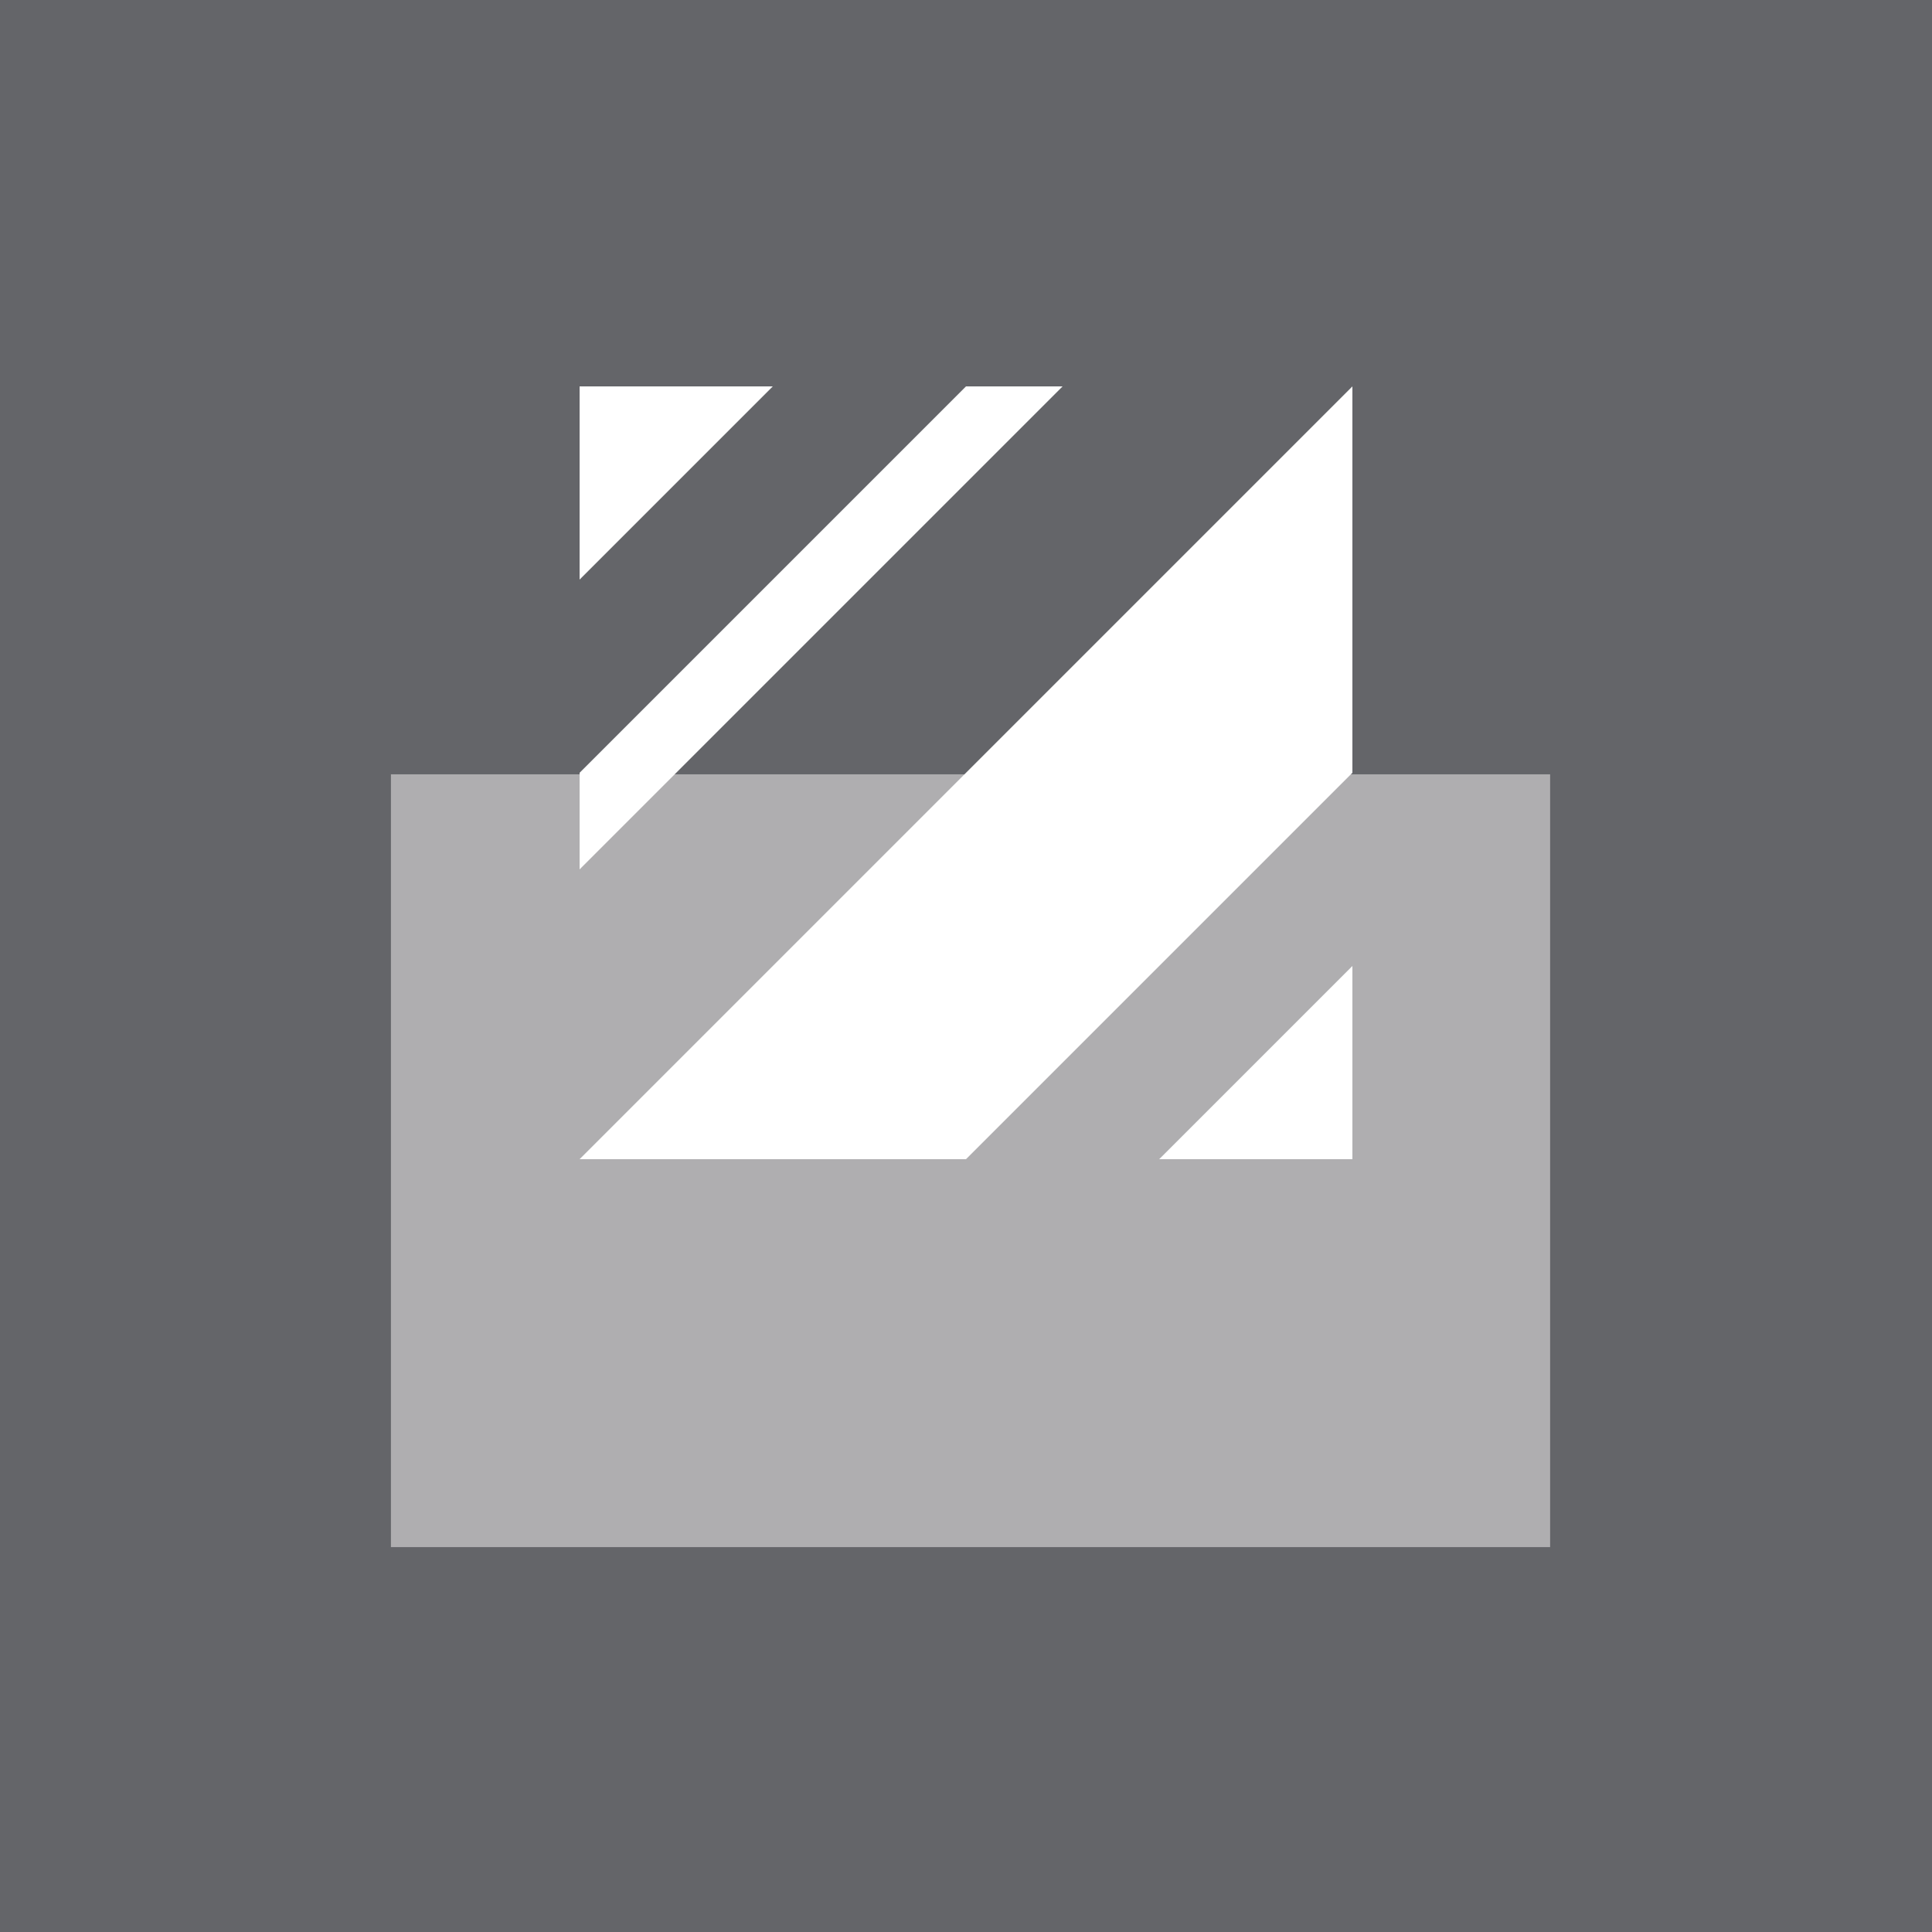
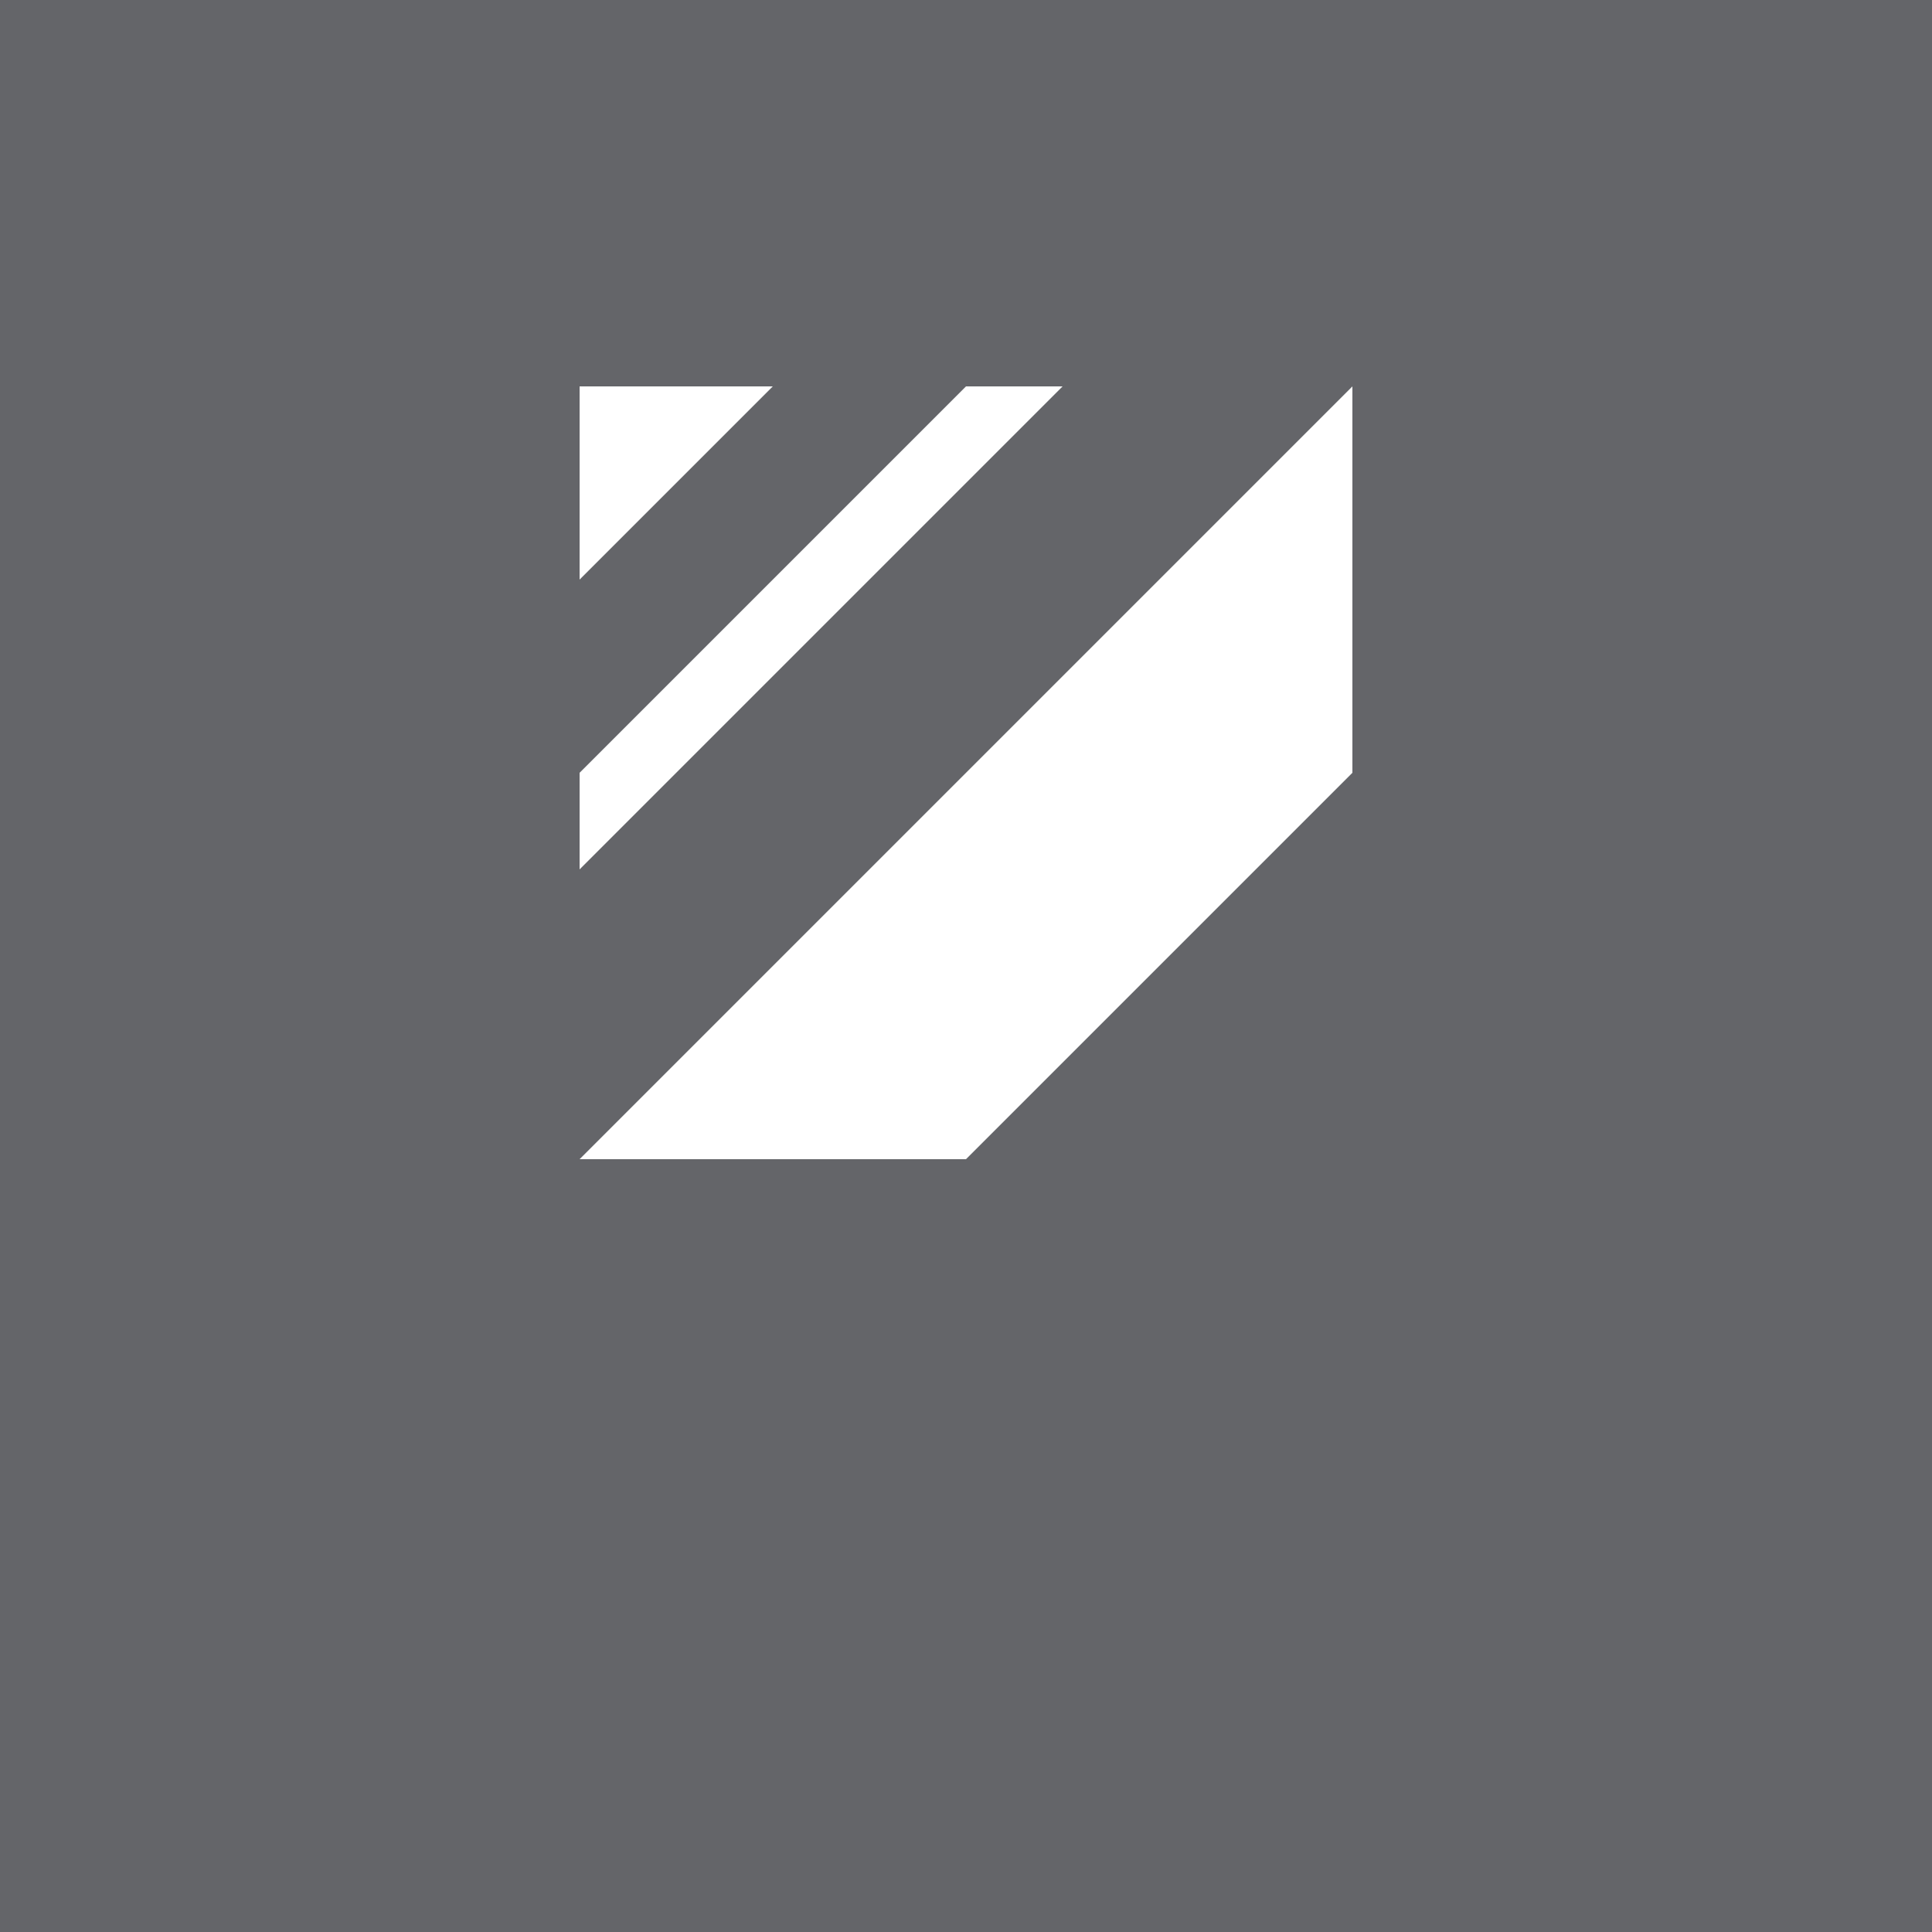
<svg xmlns="http://www.w3.org/2000/svg" version="1.1" id="Layer_1" x="0px" y="0px" viewBox="0 0 128 128" enable-background="new 0 0 128 128" xml:space="preserve">
  <g>
    <rect x="0" y="0" fill="#646569" width="128" height="128" />
-     <rect x="25.9" y="51.3" fill="#AFAEB0" width="76.8" height="51.2" />
    <polygon fill="#FFFFFF" points="64,25.6 38.4,51.2 38.4,57.6 70.4,25.6  " />
-     <polygon fill="#FFFFFF" points="89.6,76.8 89.6,64 76.8,76.8  " />
    <polygon fill="#FFFFFF" points="38.4,25.6 38.4,38.4 51.2,25.6  " />
    <polygon fill="#FFFFFF" points="89.6,25.6 89.6,25.6 38.4,76.8 64,76.8 89.6,51.2  " />
  </g>
</svg>